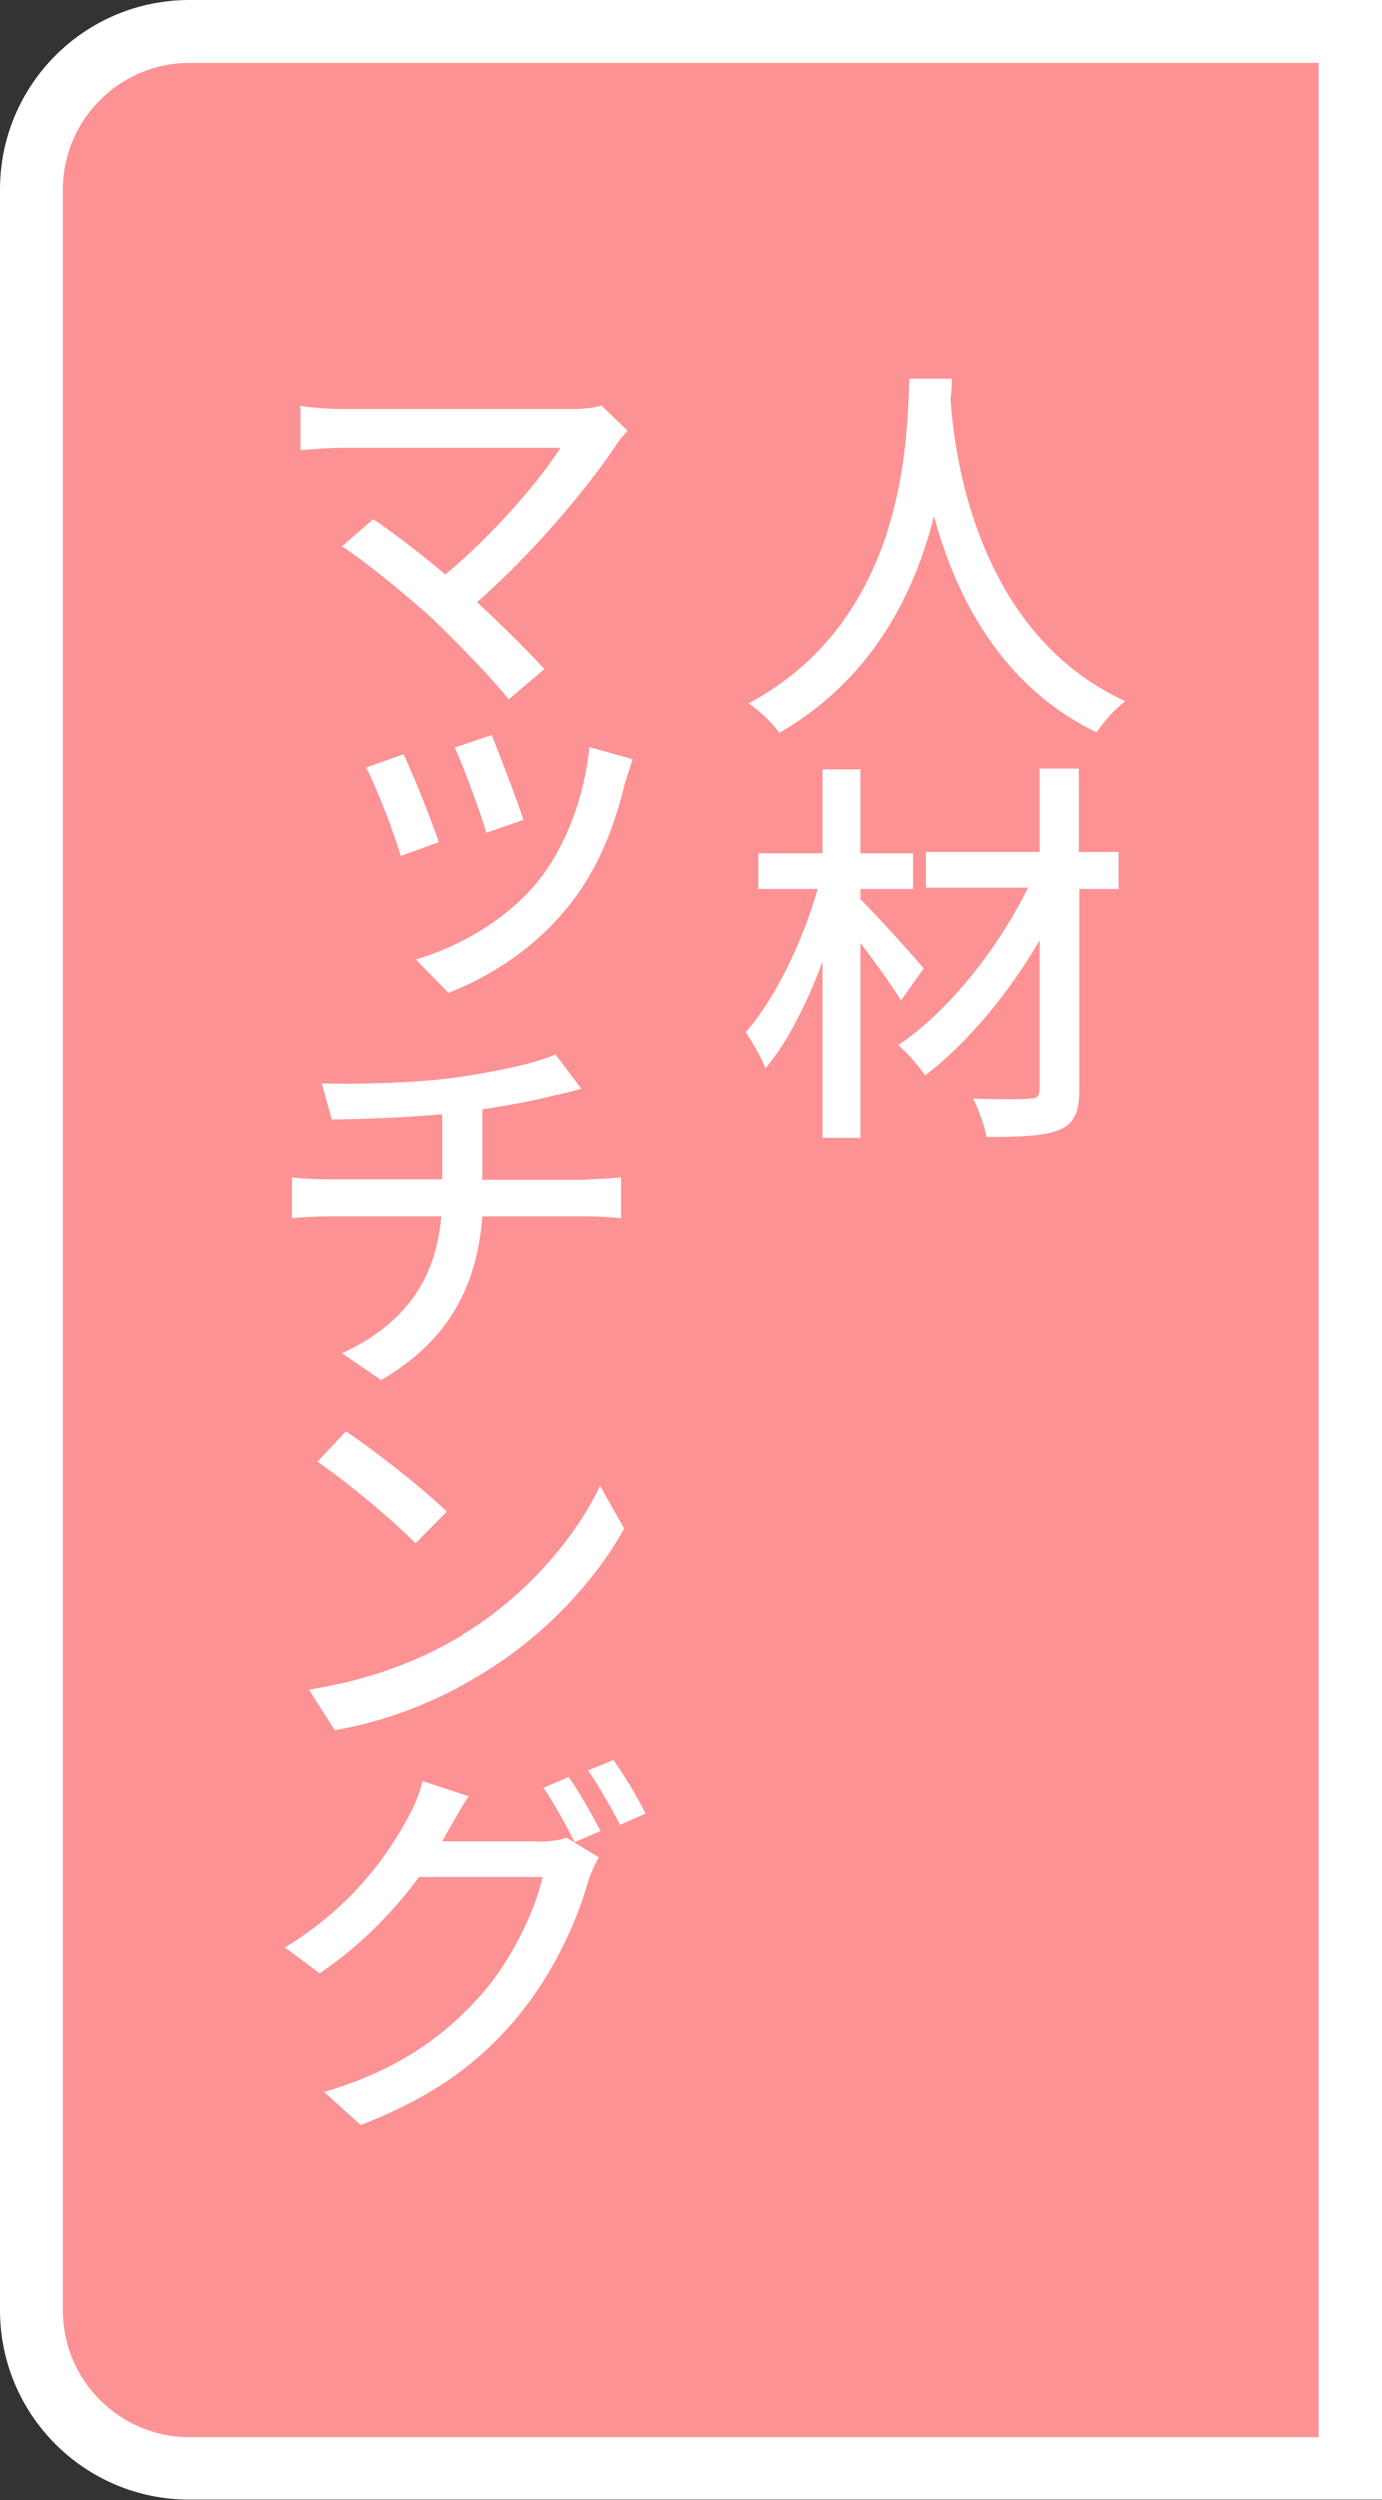
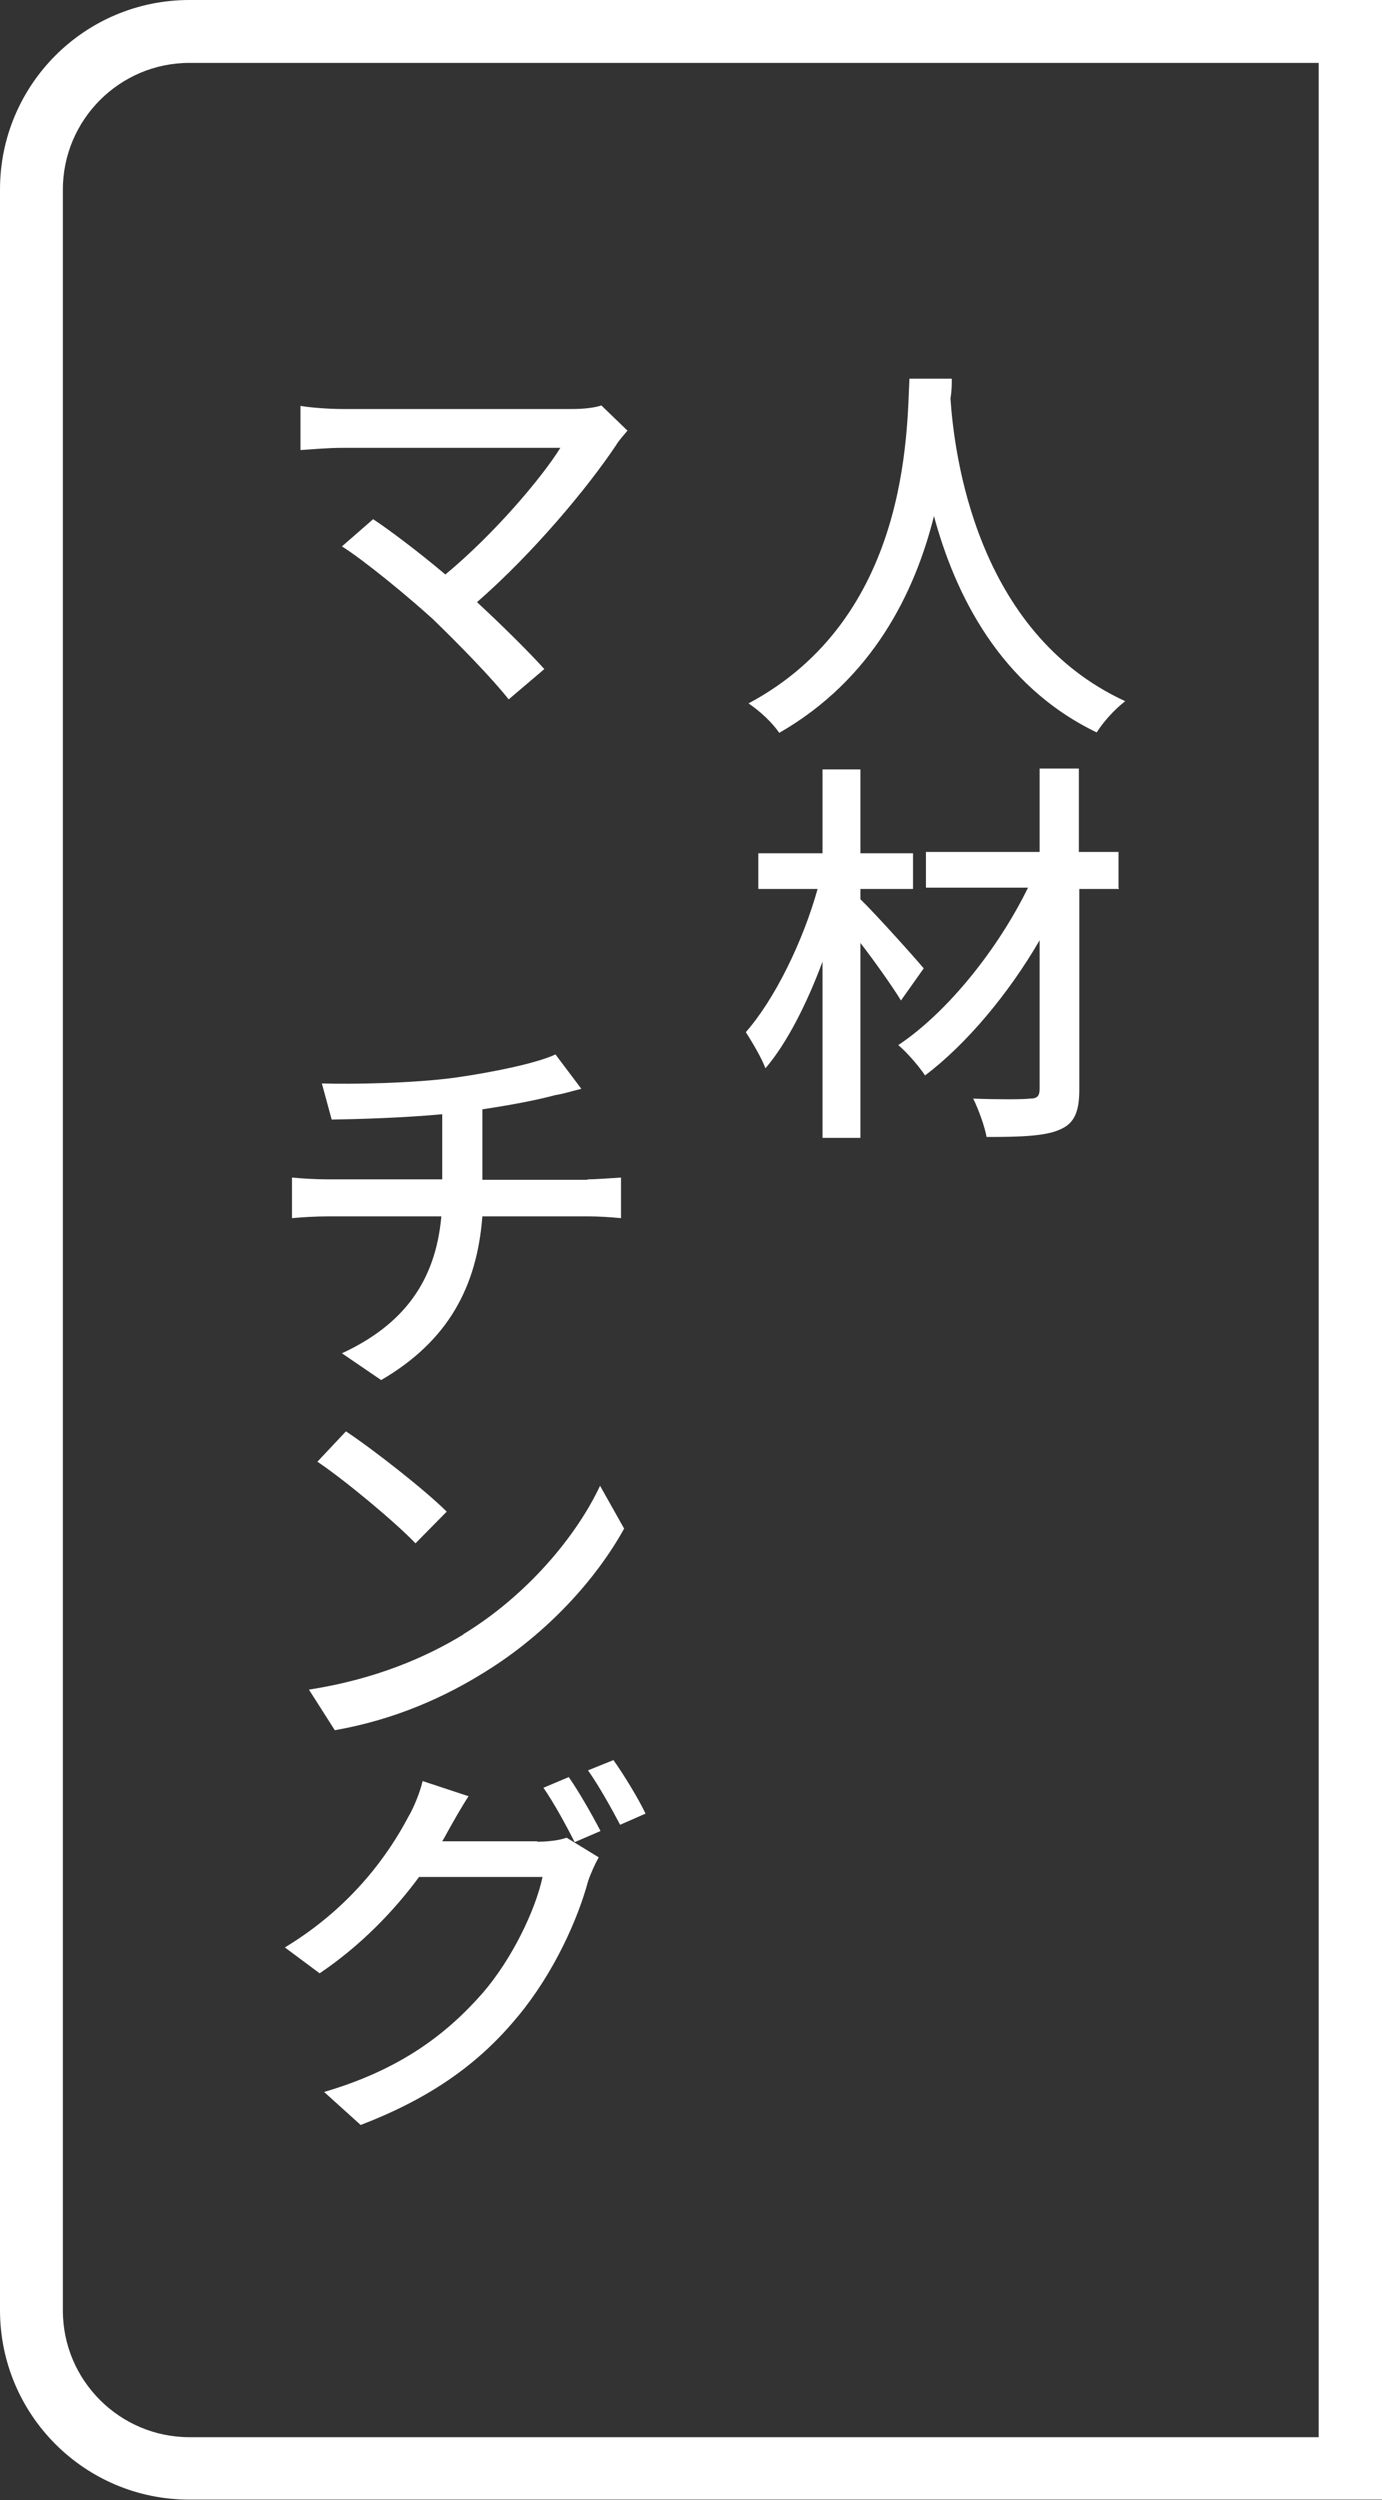
<svg xmlns="http://www.w3.org/2000/svg" id="_レイヤー_2" data-name="レイヤー_2" viewBox="0 0 31 56.05">
  <rect x="0" y="0" width="31" height="56.05" fill="#333333" stroke="none" />
  <defs>
    <style>
      .cls-1 {
        fill: none;
      }

      .cls-2 {
        fill: #fd9295;
      }

      .cls-3 {
        fill: #fff;
      }
    </style>
  </defs>
  <g id="_レイヤー_1-2" data-name="レイヤー_1">
    <g>
      <path class="cls-1" d="M30.07,40.55c0,8.05-6.52,14.57-14.57,14.57S.93,48.6.93,40.55,7.45.93,15.5.93s14.57,31.57,14.57,39.62Z" />
      <g>
-         <path class="cls-2" d="M4.25,55.34c-1.96,0-3.54-1.59-3.54-3.55V4.25C.71,2.3,2.3.71,4.25.71h26.04v54.63H4.25Z" />
-         <path class="cls-3" d="M29.58,1.42v53.22H4.25c-1.56,0-2.84-1.27-2.84-2.84V4.25c0-1.56,1.27-2.84,2.84-2.84h25.33M31,0H4.25C1.9,0,0,1.9,0,4.25v47.54c0,2.35,1.9,4.25,4.25,4.25h26.75V0h0Z" />
+         <path class="cls-3" d="M29.58,1.42v53.22H4.25c-1.56,0-2.84-1.27-2.84-2.84V4.25c0-1.56,1.27-2.84,2.84-2.84h25.33M31,0H4.25C1.9,0,0,1.9,0,4.25v47.54c0,2.35,1.9,4.25,4.25,4.25h26.75V0h0" />
      </g>
      <g>
        <path class="cls-3" d="M21.35,8.49c0,.13,0,.28-.03.44.08,1.2.55,5.24,3.92,6.79-.26.2-.5.48-.64.7-2.18-1.05-3.18-3.11-3.65-4.85-.43,1.72-1.38,3.66-3.47,4.86-.15-.22-.42-.48-.69-.66,3.6-1.92,3.55-6.09,3.61-7.28h.95Z" />
        <path class="cls-3" d="M20.21,22.43c-.19-.31-.57-.85-.91-1.29v4.37h-.85v-3.95c-.35.94-.8,1.83-1.28,2.39-.09-.24-.3-.59-.44-.81.65-.74,1.28-2.03,1.61-3.21h-1.33v-.8h1.44v-1.88h.85v1.88h1.18v.8h-1.18v.23c.35.34,1.22,1.31,1.42,1.55l-.51.72ZM25.1,19.93h-.89v4.5c0,.53-.13.77-.45.9-.32.14-.86.16-1.63.16-.04-.23-.18-.62-.3-.86.54.02,1.11.02,1.27,0,.16,0,.22-.05.22-.22v-3.33c-.69,1.19-1.64,2.33-2.57,3.03-.14-.21-.4-.51-.6-.68,1.11-.74,2.24-2.16,2.91-3.53h-2.29v-.8h2.55v-1.87h.88v1.87h.89v.8Z" />
        <path class="cls-3" d="M14.07,9.66c-.1.12-.2.23-.25.32-.65.97-1.86,2.42-3.12,3.52.54.5,1.14,1.09,1.51,1.5l-.8.68c-.35-.45-1.12-1.24-1.7-1.8-.55-.5-1.53-1.31-2.04-1.63l.7-.61c.35.23,1.03.74,1.62,1.24,1.11-.92,2.17-2.18,2.58-2.84h-4.88c-.36,0-.77.04-.95.05v-.99c.23.04.65.07.95.07h5.13c.29,0,.52-.03.67-.08l.59.57Z" />
-         <path class="cls-3" d="M9.84,18.88l-.85.31c-.13-.46-.58-1.64-.78-1.98l.84-.3c.2.4.63,1.49.79,1.96ZM14.19,17.02c-.07.23-.13.4-.17.53-.23.95-.57,1.85-1.17,2.64-.79,1.04-1.83,1.69-2.79,2.07l-.73-.75c.96-.28,2.05-.89,2.77-1.79.6-.77,1.02-1.89,1.12-2.97l.97.27ZM11.74,18.38l-.83.29c-.13-.44-.51-1.49-.71-1.91l.83-.28c.15.37.59,1.51.71,1.9Z" />
        <path class="cls-3" d="M13.19,26.44c.19,0,.55-.03.74-.04v.91c-.21-.02-.49-.04-.72-.04h-2.39c-.12,1.57-.76,2.79-2.27,3.67l-.88-.6c1.38-.64,2.1-1.61,2.23-3.07h-2.54c-.29,0-.59.02-.81.04v-.91c.22.02.51.04.79.04h2.58v-1.46c-.87.08-1.84.11-2.48.12l-.22-.81c.67.02,2.02,0,2.99-.13.84-.12,1.82-.32,2.25-.52l.58.77c-.24.06-.43.12-.58.14-.44.12-1.04.23-1.64.32v1.58h2.35Z" />
        <path class="cls-3" d="M10.39,36.64c1.43-.87,2.54-2.2,3.07-3.33l.54.96c-.63,1.14-1.73,2.35-3.1,3.2-.89.56-2.02,1.08-3.39,1.32l-.58-.91c1.48-.23,2.62-.72,3.47-1.24ZM10.02,33.89l-.7.71c-.45-.47-1.55-1.39-2.2-1.83l.64-.68c.59.39,1.77,1.31,2.26,1.8Z" />
        <path class="cls-3" d="M12.05,41.29c.24,0,.49-.03.66-.09l.72.44c-.08.14-.18.36-.24.54-.23.85-.76,2.04-1.56,3.01-.82,1-1.87,1.81-3.54,2.45l-.82-.74c1.71-.5,2.75-1.3,3.55-2.21.66-.76,1.19-1.86,1.35-2.61h-2.77c-.56.76-1.31,1.54-2.23,2.16l-.78-.58c1.54-.93,2.36-2.15,2.77-2.93.11-.18.26-.54.32-.8l1.03.34c-.17.26-.36.6-.46.78-.04.07-.08.15-.13.23h2.13ZM12.75,39.83c.22.31.54.87.72,1.22l-.58.25c-.18-.36-.47-.89-.7-1.22l.57-.24ZM13.76,39.46c.23.32.57.88.72,1.2l-.57.25c-.2-.38-.48-.88-.72-1.22l.57-.23Z" />
      </g>
    </g>
  </g>
</svg>